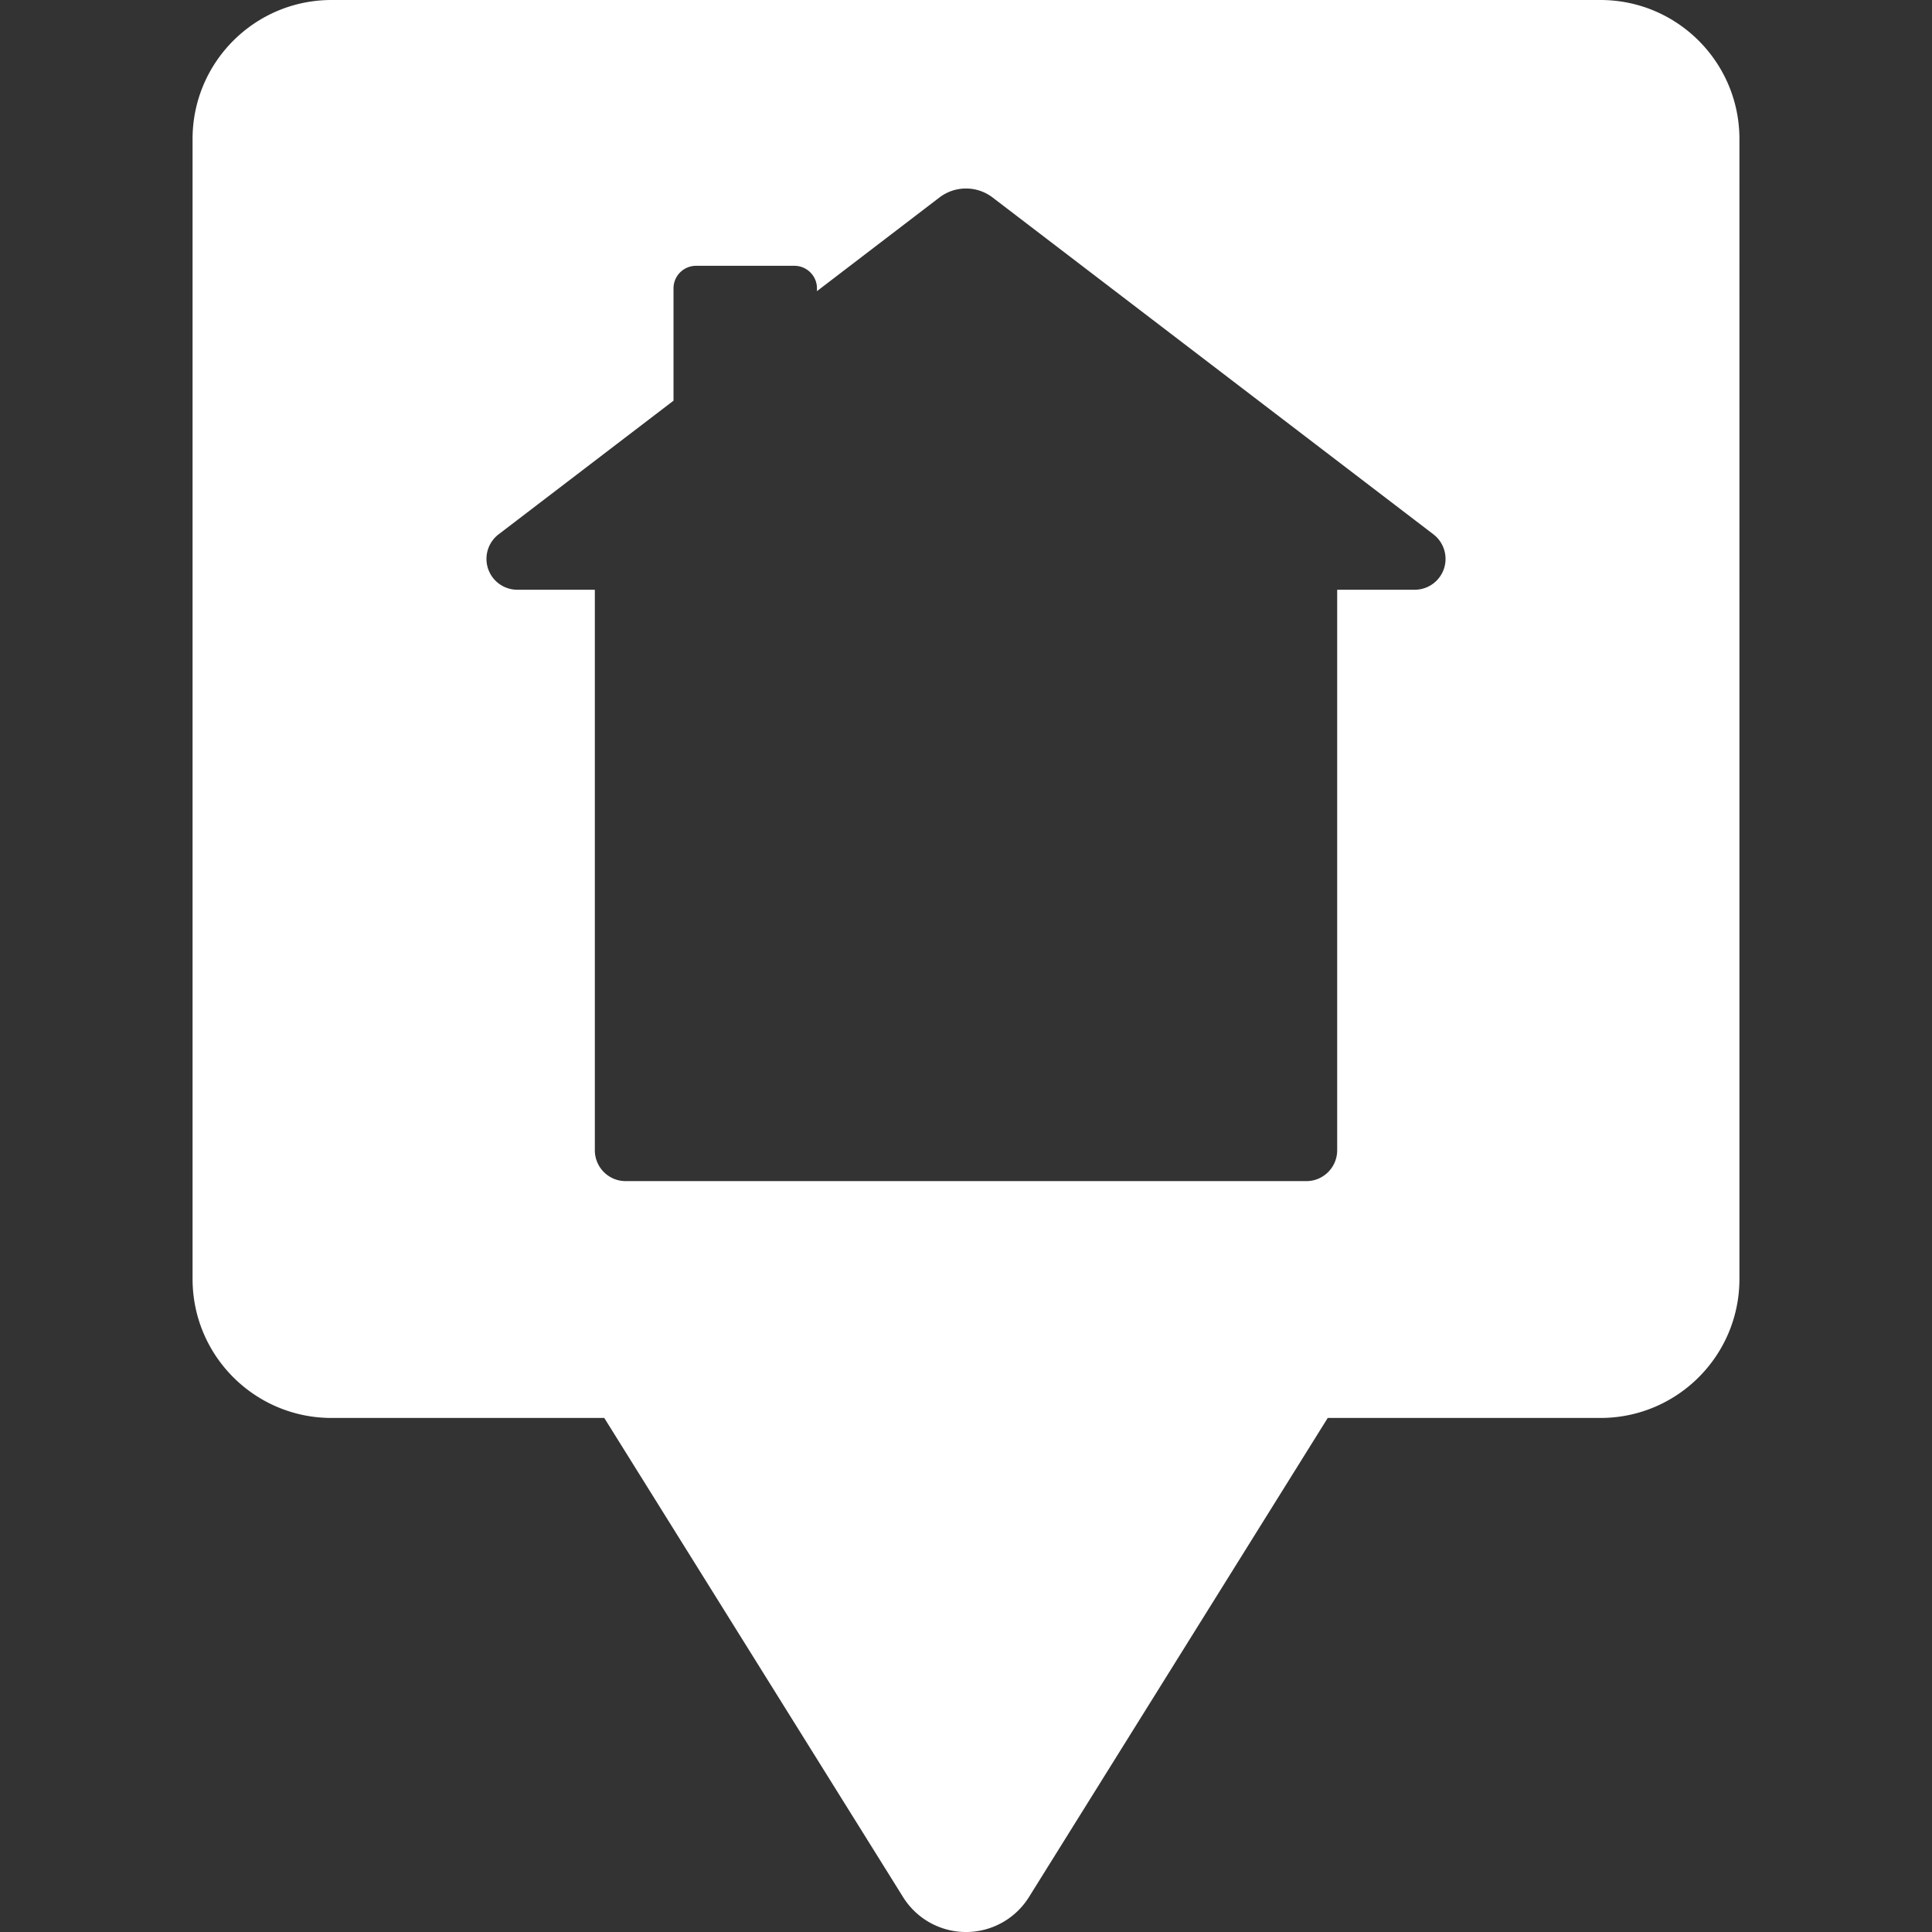
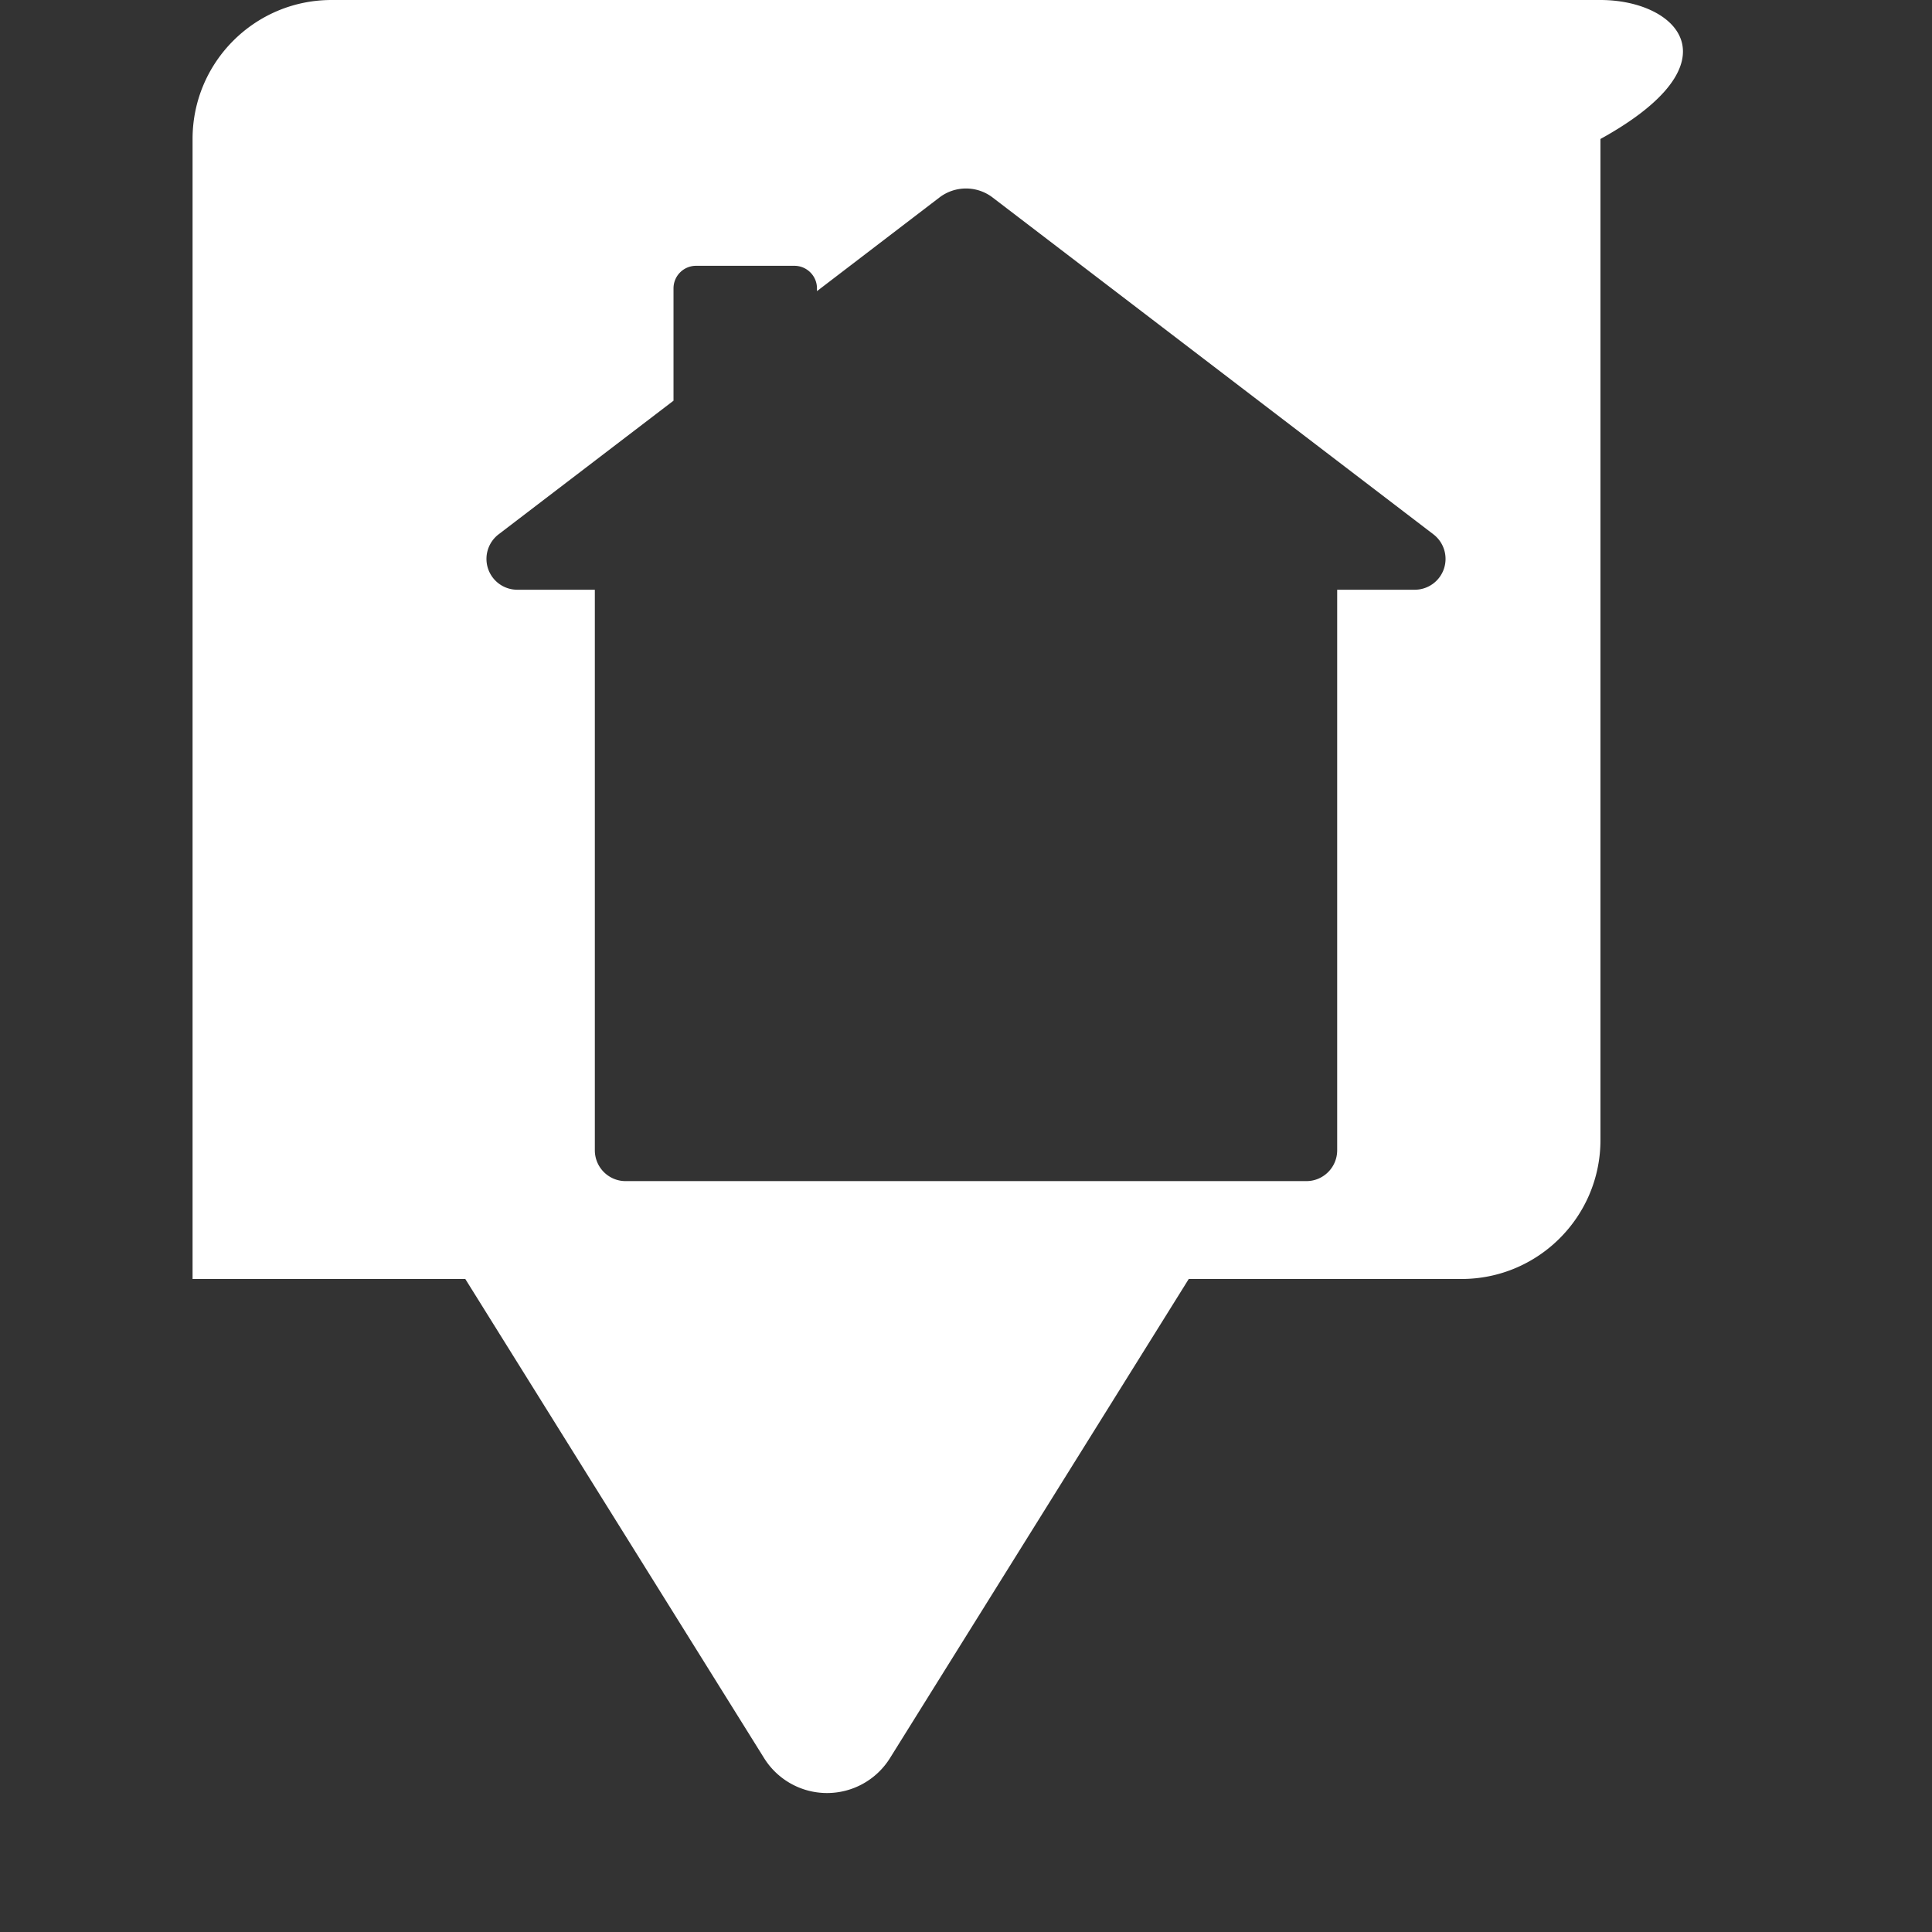
<svg xmlns="http://www.w3.org/2000/svg" width="500" height="500">
  <rect width="100%" height="100%" fill="#333333" stroke="none" />
-   <path fill="#FFF" d="M414.197 0H85.804C65.947 0 49.837 16.103 49.837 35.968V331c0 19.865 16.109 35.966 35.967 35.966h70.581l77.328 123.995a19.194 19.194 0 0032.579 0l77.323-123.995h70.583c19.854 0 35.966-16.101 35.966-35.966V35.968C450.162 16.103 434.052 0 414.197 0zm-40.511 147.199a7.978 7.978 0 01-7.559 5.425H346.06V297.68c0 4.415-3.567 7.99-7.966 7.99H161.909c-4.398 0-7.966-3.575-7.966-7.99V152.624h-20.068a7.98 7.98 0 01-7.558-5.425 8.005 8.005 0 012.703-8.902l45.285-34.599V74.614a5.829 5.829 0 015.832-5.824h25.46c3.209 0 5.831 2.614 5.831 5.824v.732l31.717-24.254a11.335 11.335 0 0113.716 0l114.121 87.204a8.012 8.012 0 012.704 8.903z" />
+   <path fill="#FFF" d="M414.197 0H85.804C65.947 0 49.837 16.103 49.837 35.968V331h70.581l77.328 123.995a19.194 19.194 0 0032.579 0l77.323-123.995h70.583c19.854 0 35.966-16.101 35.966-35.966V35.968C450.162 16.103 434.052 0 414.197 0zm-40.511 147.199a7.978 7.978 0 01-7.559 5.425H346.06V297.68c0 4.415-3.567 7.99-7.966 7.99H161.909c-4.398 0-7.966-3.575-7.966-7.99V152.624h-20.068a7.98 7.98 0 01-7.558-5.425 8.005 8.005 0 012.703-8.902l45.285-34.599V74.614a5.829 5.829 0 015.832-5.824h25.46c3.209 0 5.831 2.614 5.831 5.824v.732l31.717-24.254a11.335 11.335 0 0113.716 0l114.121 87.204a8.012 8.012 0 012.704 8.903z" />
</svg>